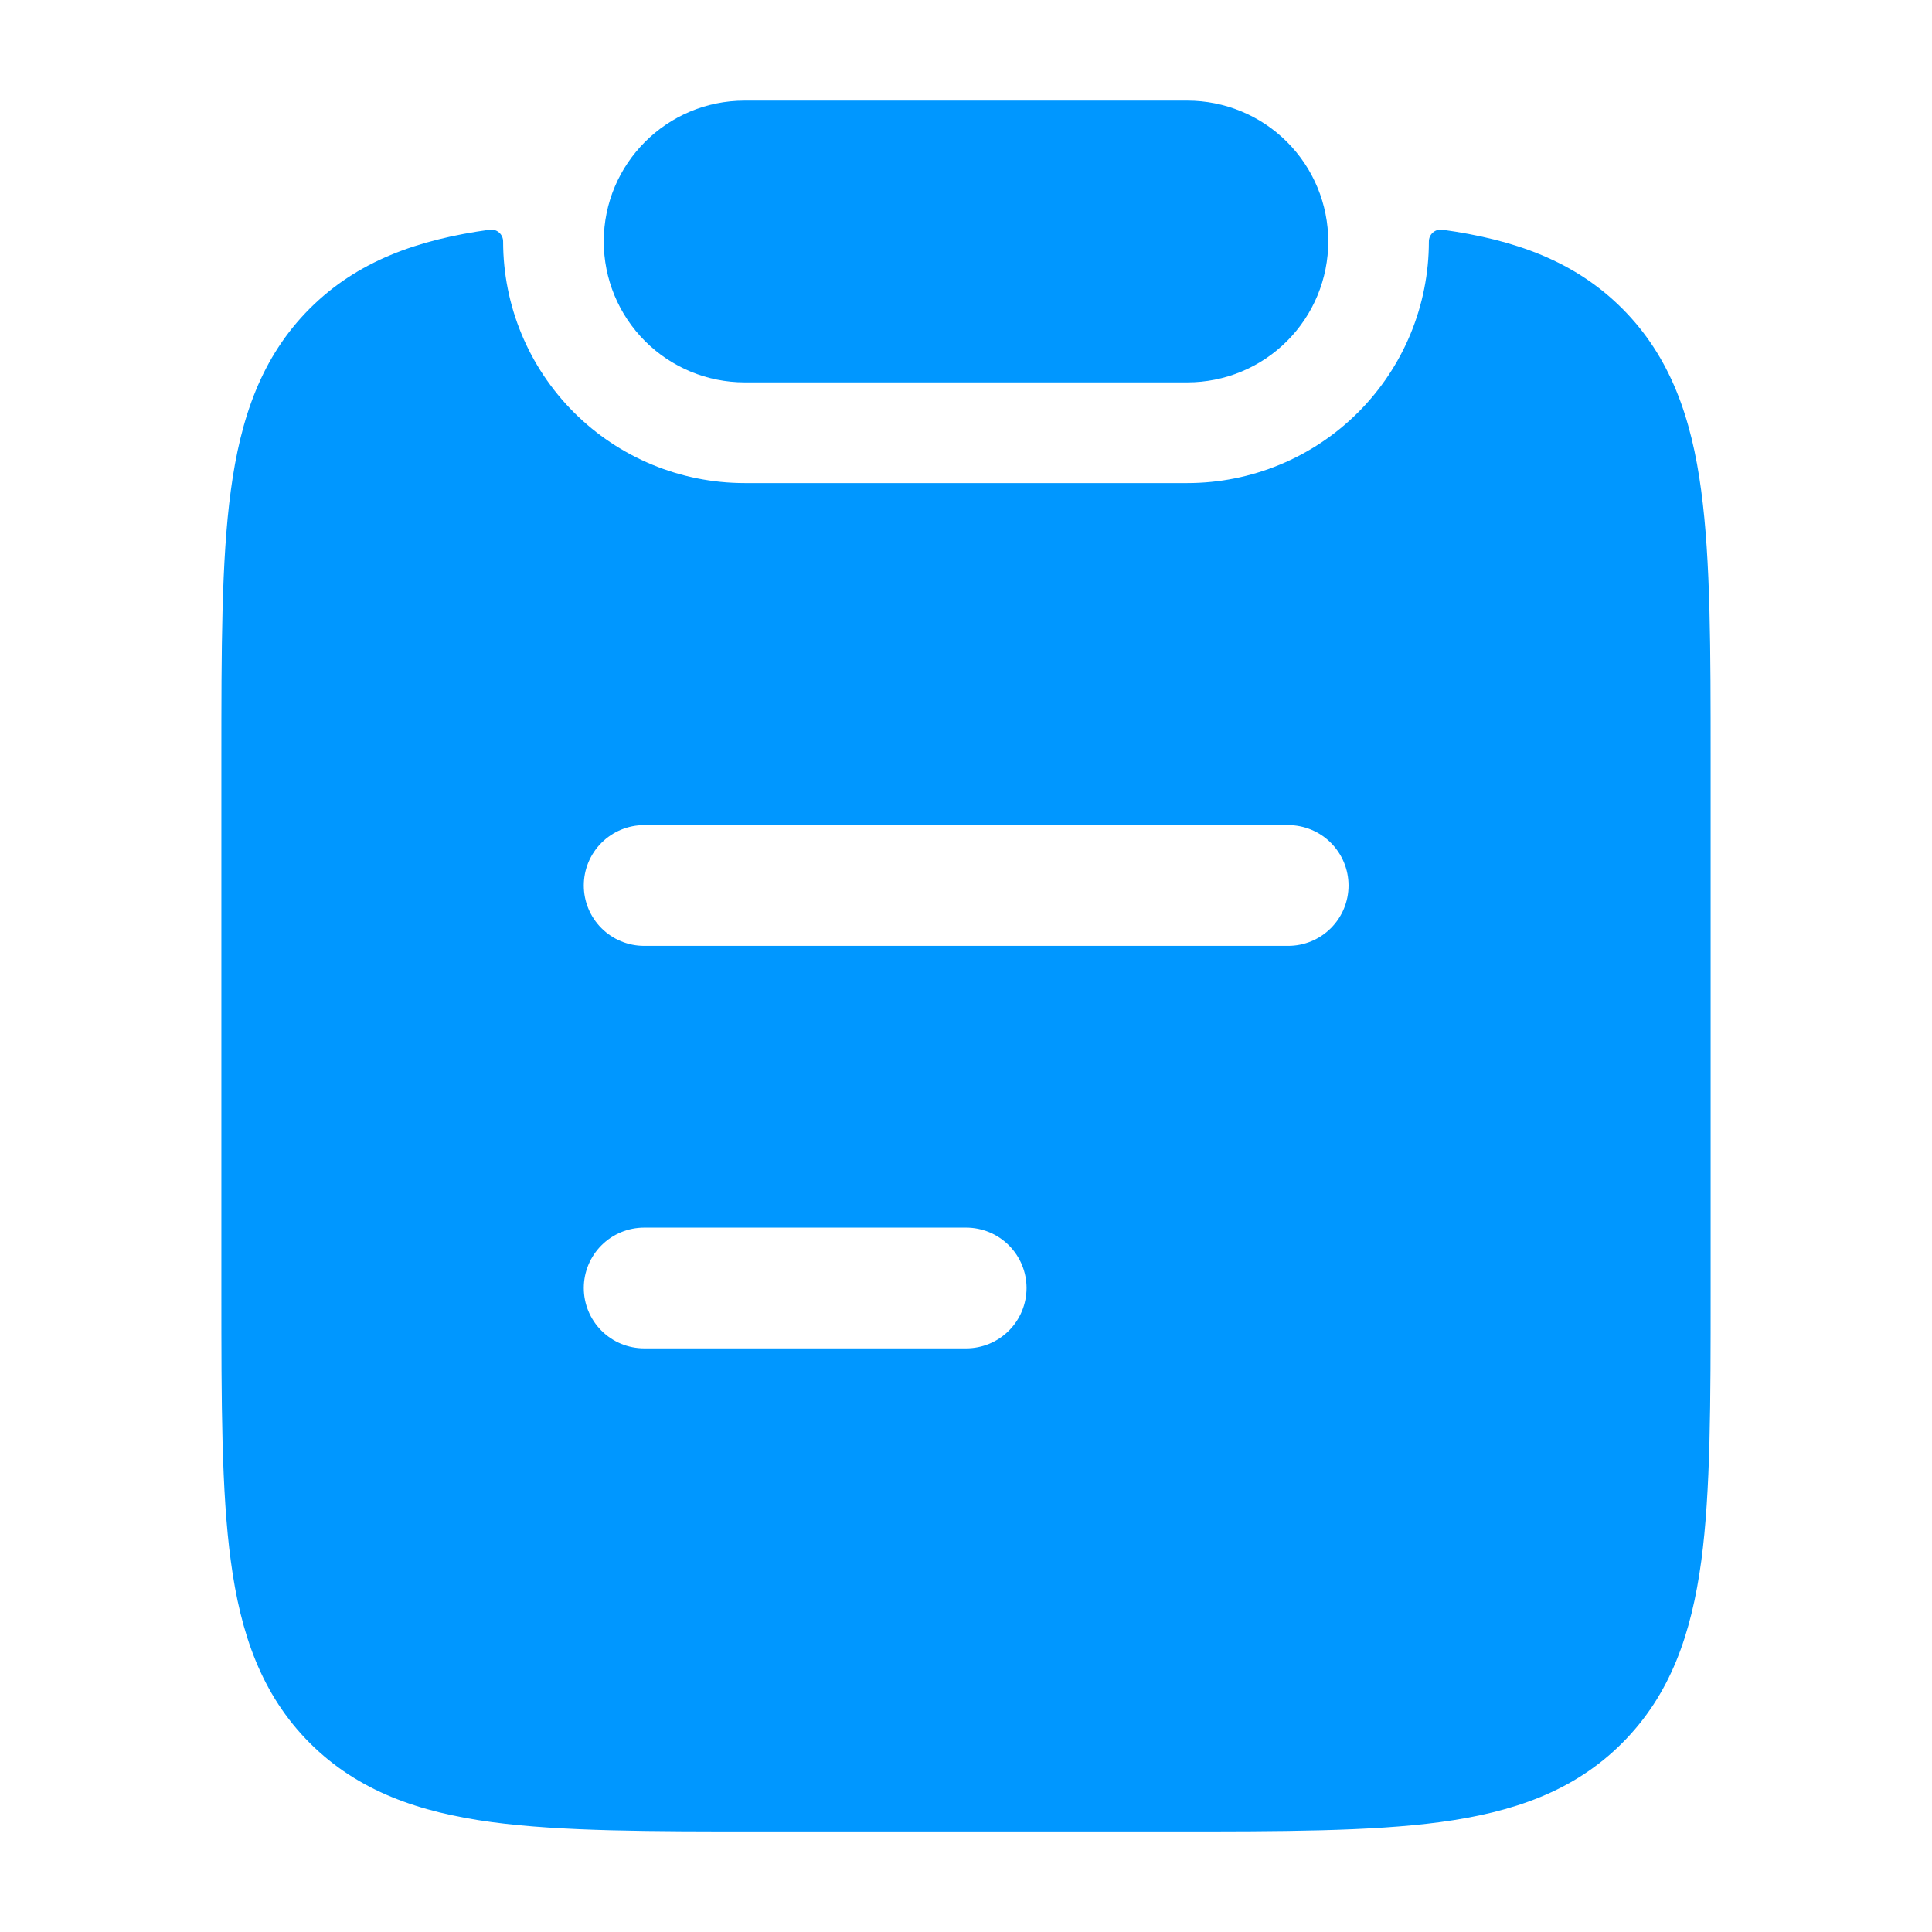
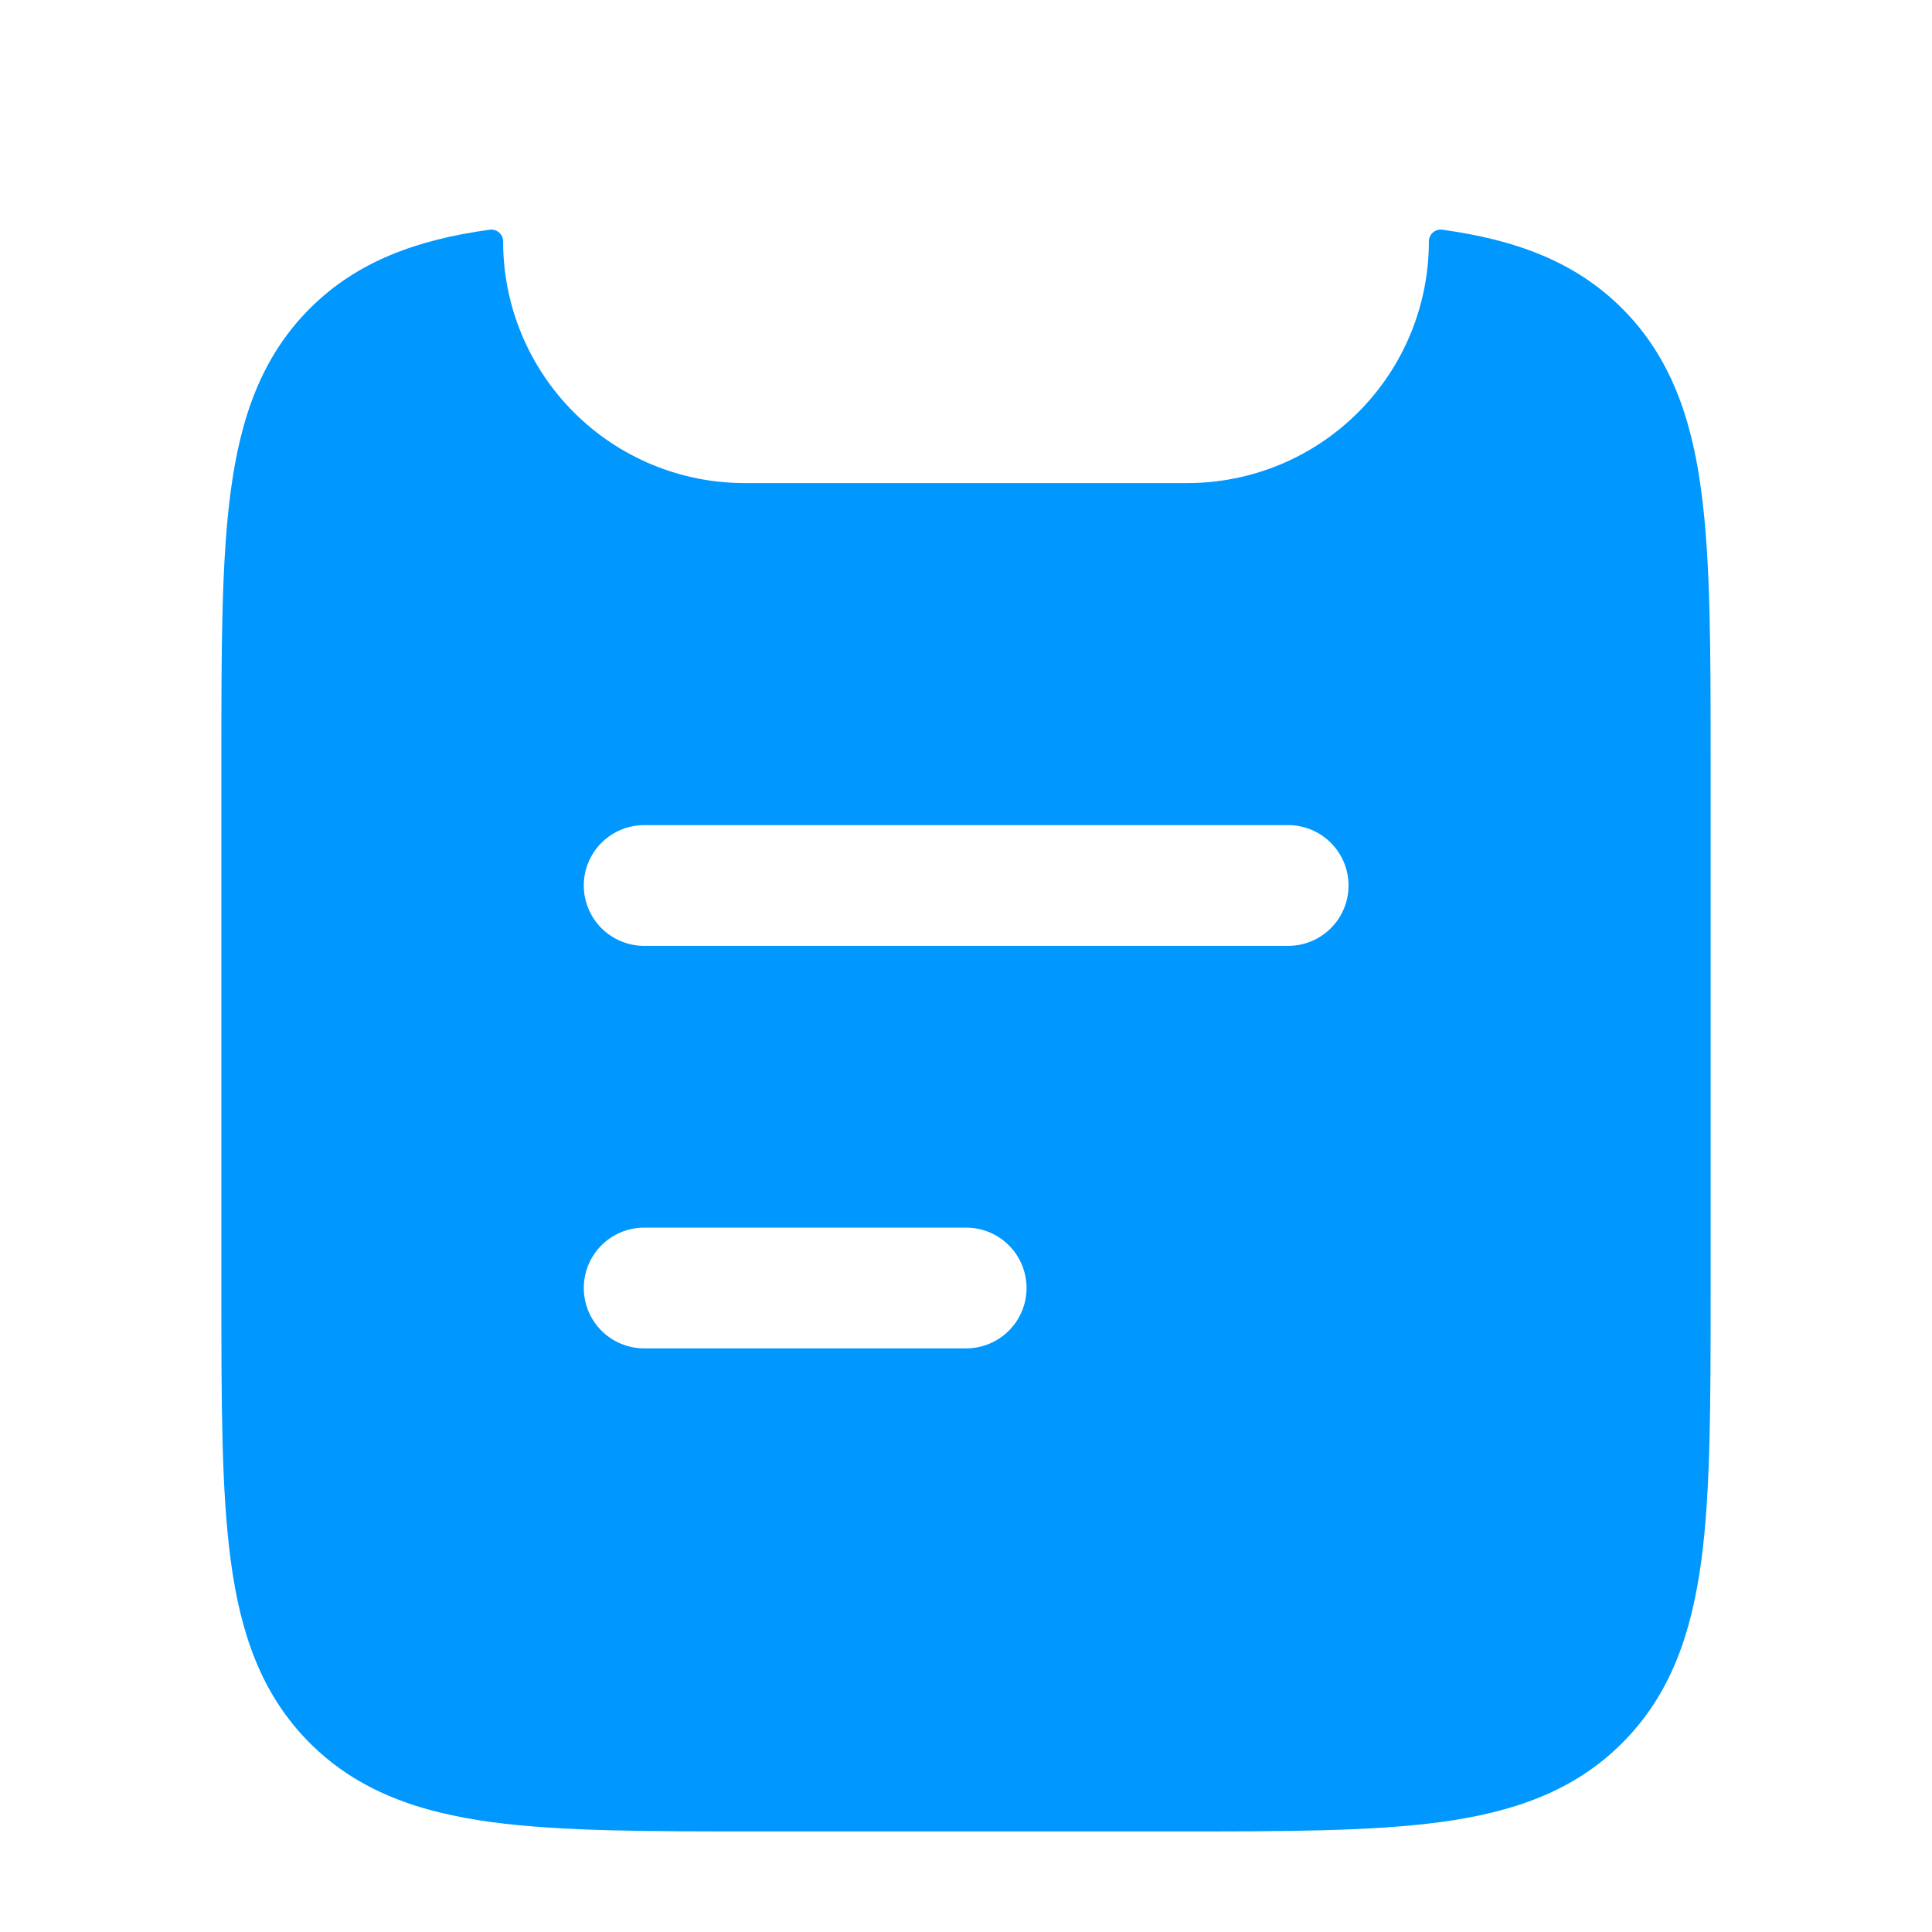
<svg xmlns="http://www.w3.org/2000/svg" width="266" height="266" viewBox="0 0 266 266" fill="none">
-   <path d="M83.125 33.25C83.125 22.532 91.814 13.854 102.521 13.854H163.479C166.026 13.854 168.548 14.356 170.902 15.331C173.255 16.305 175.393 17.734 177.194 19.535C178.995 21.336 180.424 23.474 181.399 25.828C182.373 28.181 182.875 30.703 182.875 33.25C182.875 35.797 182.373 38.319 181.399 40.672C180.424 43.026 178.995 45.164 177.194 46.965C175.393 48.766 173.255 50.195 170.902 51.169C168.548 52.144 166.026 52.646 163.479 52.646H102.521C97.377 52.646 92.443 50.602 88.806 46.965C85.168 43.328 83.125 38.394 83.125 33.25Z" fill="#0097FF" />
  <path fill-rule="evenodd" clip-rule="evenodd" d="M69.271 33.261C69.274 33.029 69.228 32.8 69.135 32.587C69.042 32.375 68.905 32.185 68.733 32.029C68.561 31.874 68.358 31.758 68.137 31.687C67.917 31.616 67.683 31.594 67.453 31.621C57.478 32.995 49.199 35.943 42.649 42.482C35.977 49.166 33.117 57.567 31.776 67.553C30.479 77.173 30.479 89.387 30.479 104.571V177.887C30.479 193.072 30.479 205.297 31.776 214.906C33.106 224.892 35.988 233.304 42.649 239.976C49.321 246.648 57.722 249.519 67.697 250.871C77.306 252.157 89.531 252.157 104.682 252.157H161.318C176.48 252.157 188.694 252.157 198.303 250.871C208.278 249.519 216.679 246.66 223.351 239.976C230.024 233.293 232.883 224.903 234.235 214.906C235.521 205.297 235.521 193.072 235.521 177.887V104.571C235.521 89.387 235.521 77.173 234.224 67.553C232.894 57.578 230.013 49.155 223.351 42.482C216.812 35.943 208.522 32.995 198.547 31.621C198.317 31.594 198.084 31.616 197.863 31.687C197.642 31.758 197.439 31.874 197.267 32.029C197.095 32.185 196.958 32.375 196.865 32.587C196.772 32.8 196.726 33.029 196.729 33.261C196.729 37.627 195.869 41.951 194.198 45.985C192.527 50.019 190.078 53.685 186.991 56.772C183.903 59.86 180.238 62.309 176.203 63.98C172.169 65.651 167.846 66.511 163.479 66.511H102.521C93.703 66.511 85.245 63.008 79.01 56.772C72.774 50.537 69.271 42.08 69.271 33.261ZM88.689 113.604C86.484 113.604 84.37 114.48 82.811 116.039C81.252 117.598 80.376 119.712 80.376 121.917C80.376 124.121 81.252 126.236 82.811 127.794C84.37 129.353 86.484 130.229 88.689 130.229H177.356C179.56 130.229 181.675 129.353 183.233 127.794C184.792 126.236 185.668 124.121 185.668 121.917C185.668 119.712 184.792 117.598 183.233 116.039C181.675 114.48 179.56 113.604 177.356 113.604H88.689ZM88.689 169.021C86.484 169.021 84.37 169.897 82.811 171.456C81.252 173.014 80.376 175.129 80.376 177.333C80.376 179.538 81.252 181.652 82.811 183.211C84.37 184.77 86.484 185.646 88.689 185.646H133.022C135.227 185.646 137.341 184.77 138.9 183.211C140.459 181.652 141.335 179.538 141.335 177.333C141.335 175.129 140.459 173.014 138.9 171.456C137.341 169.897 135.227 169.021 133.022 169.021H88.689Z" fill="#0097FF" />
</svg>